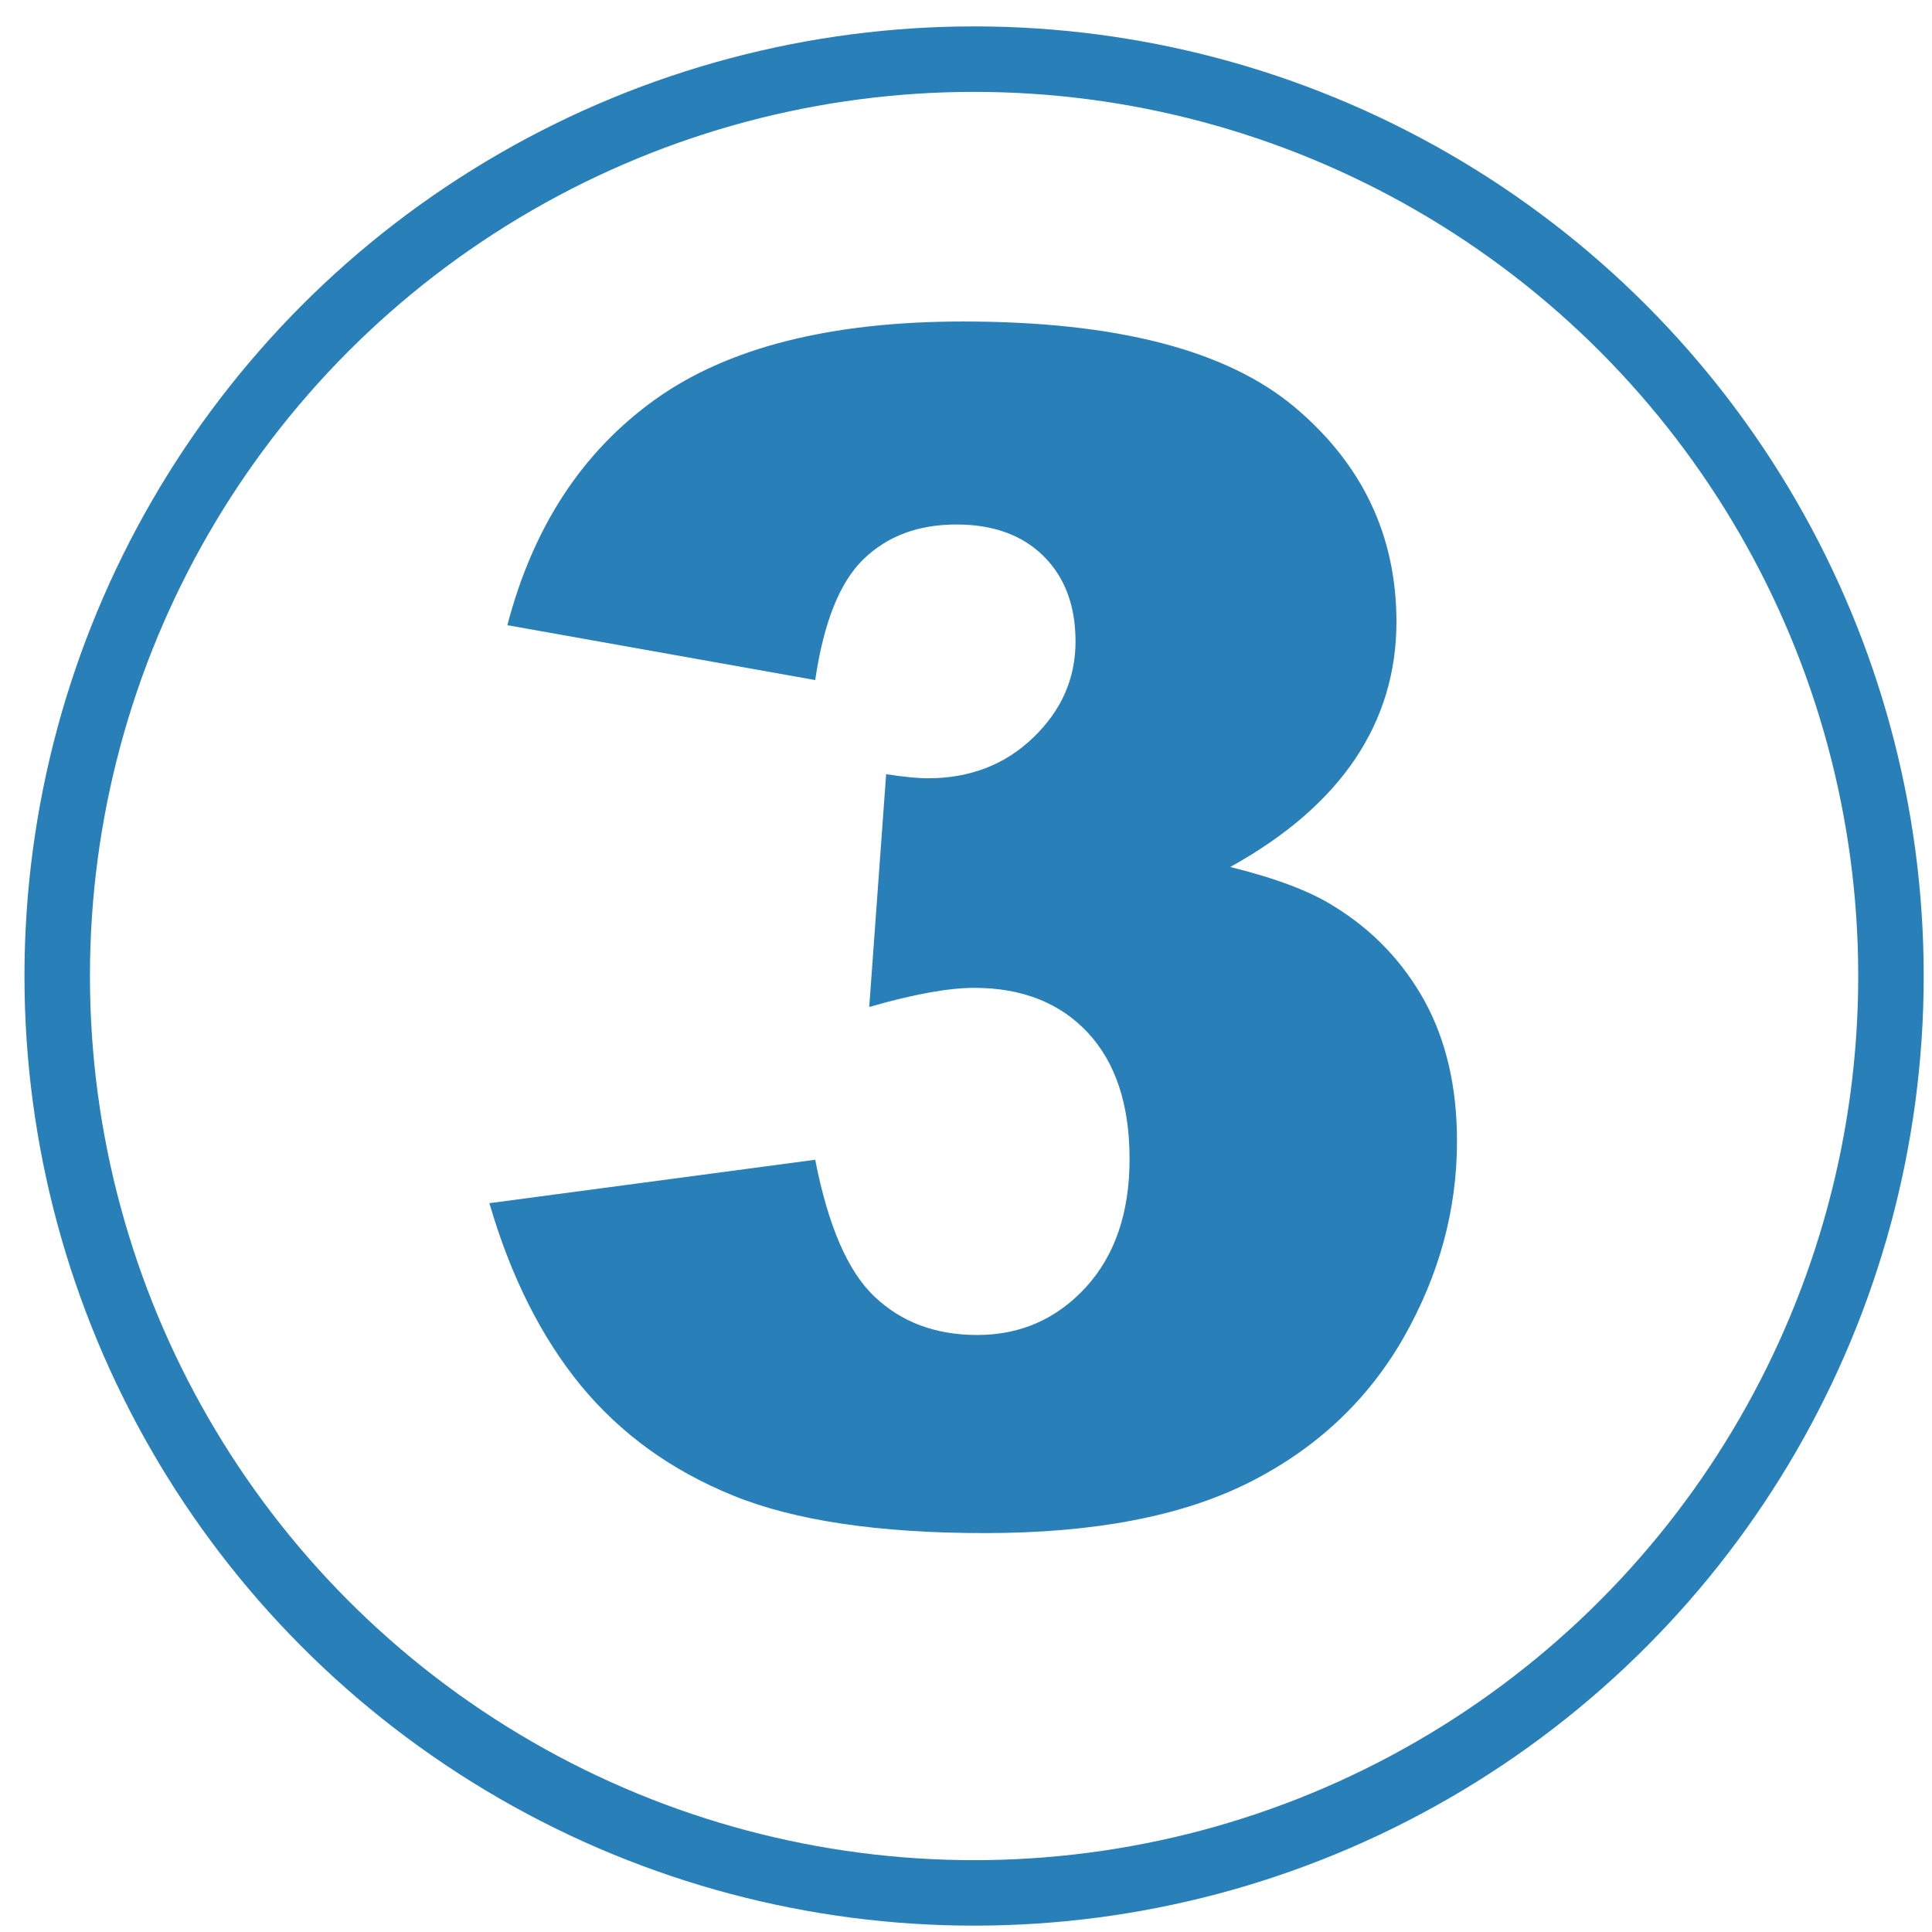
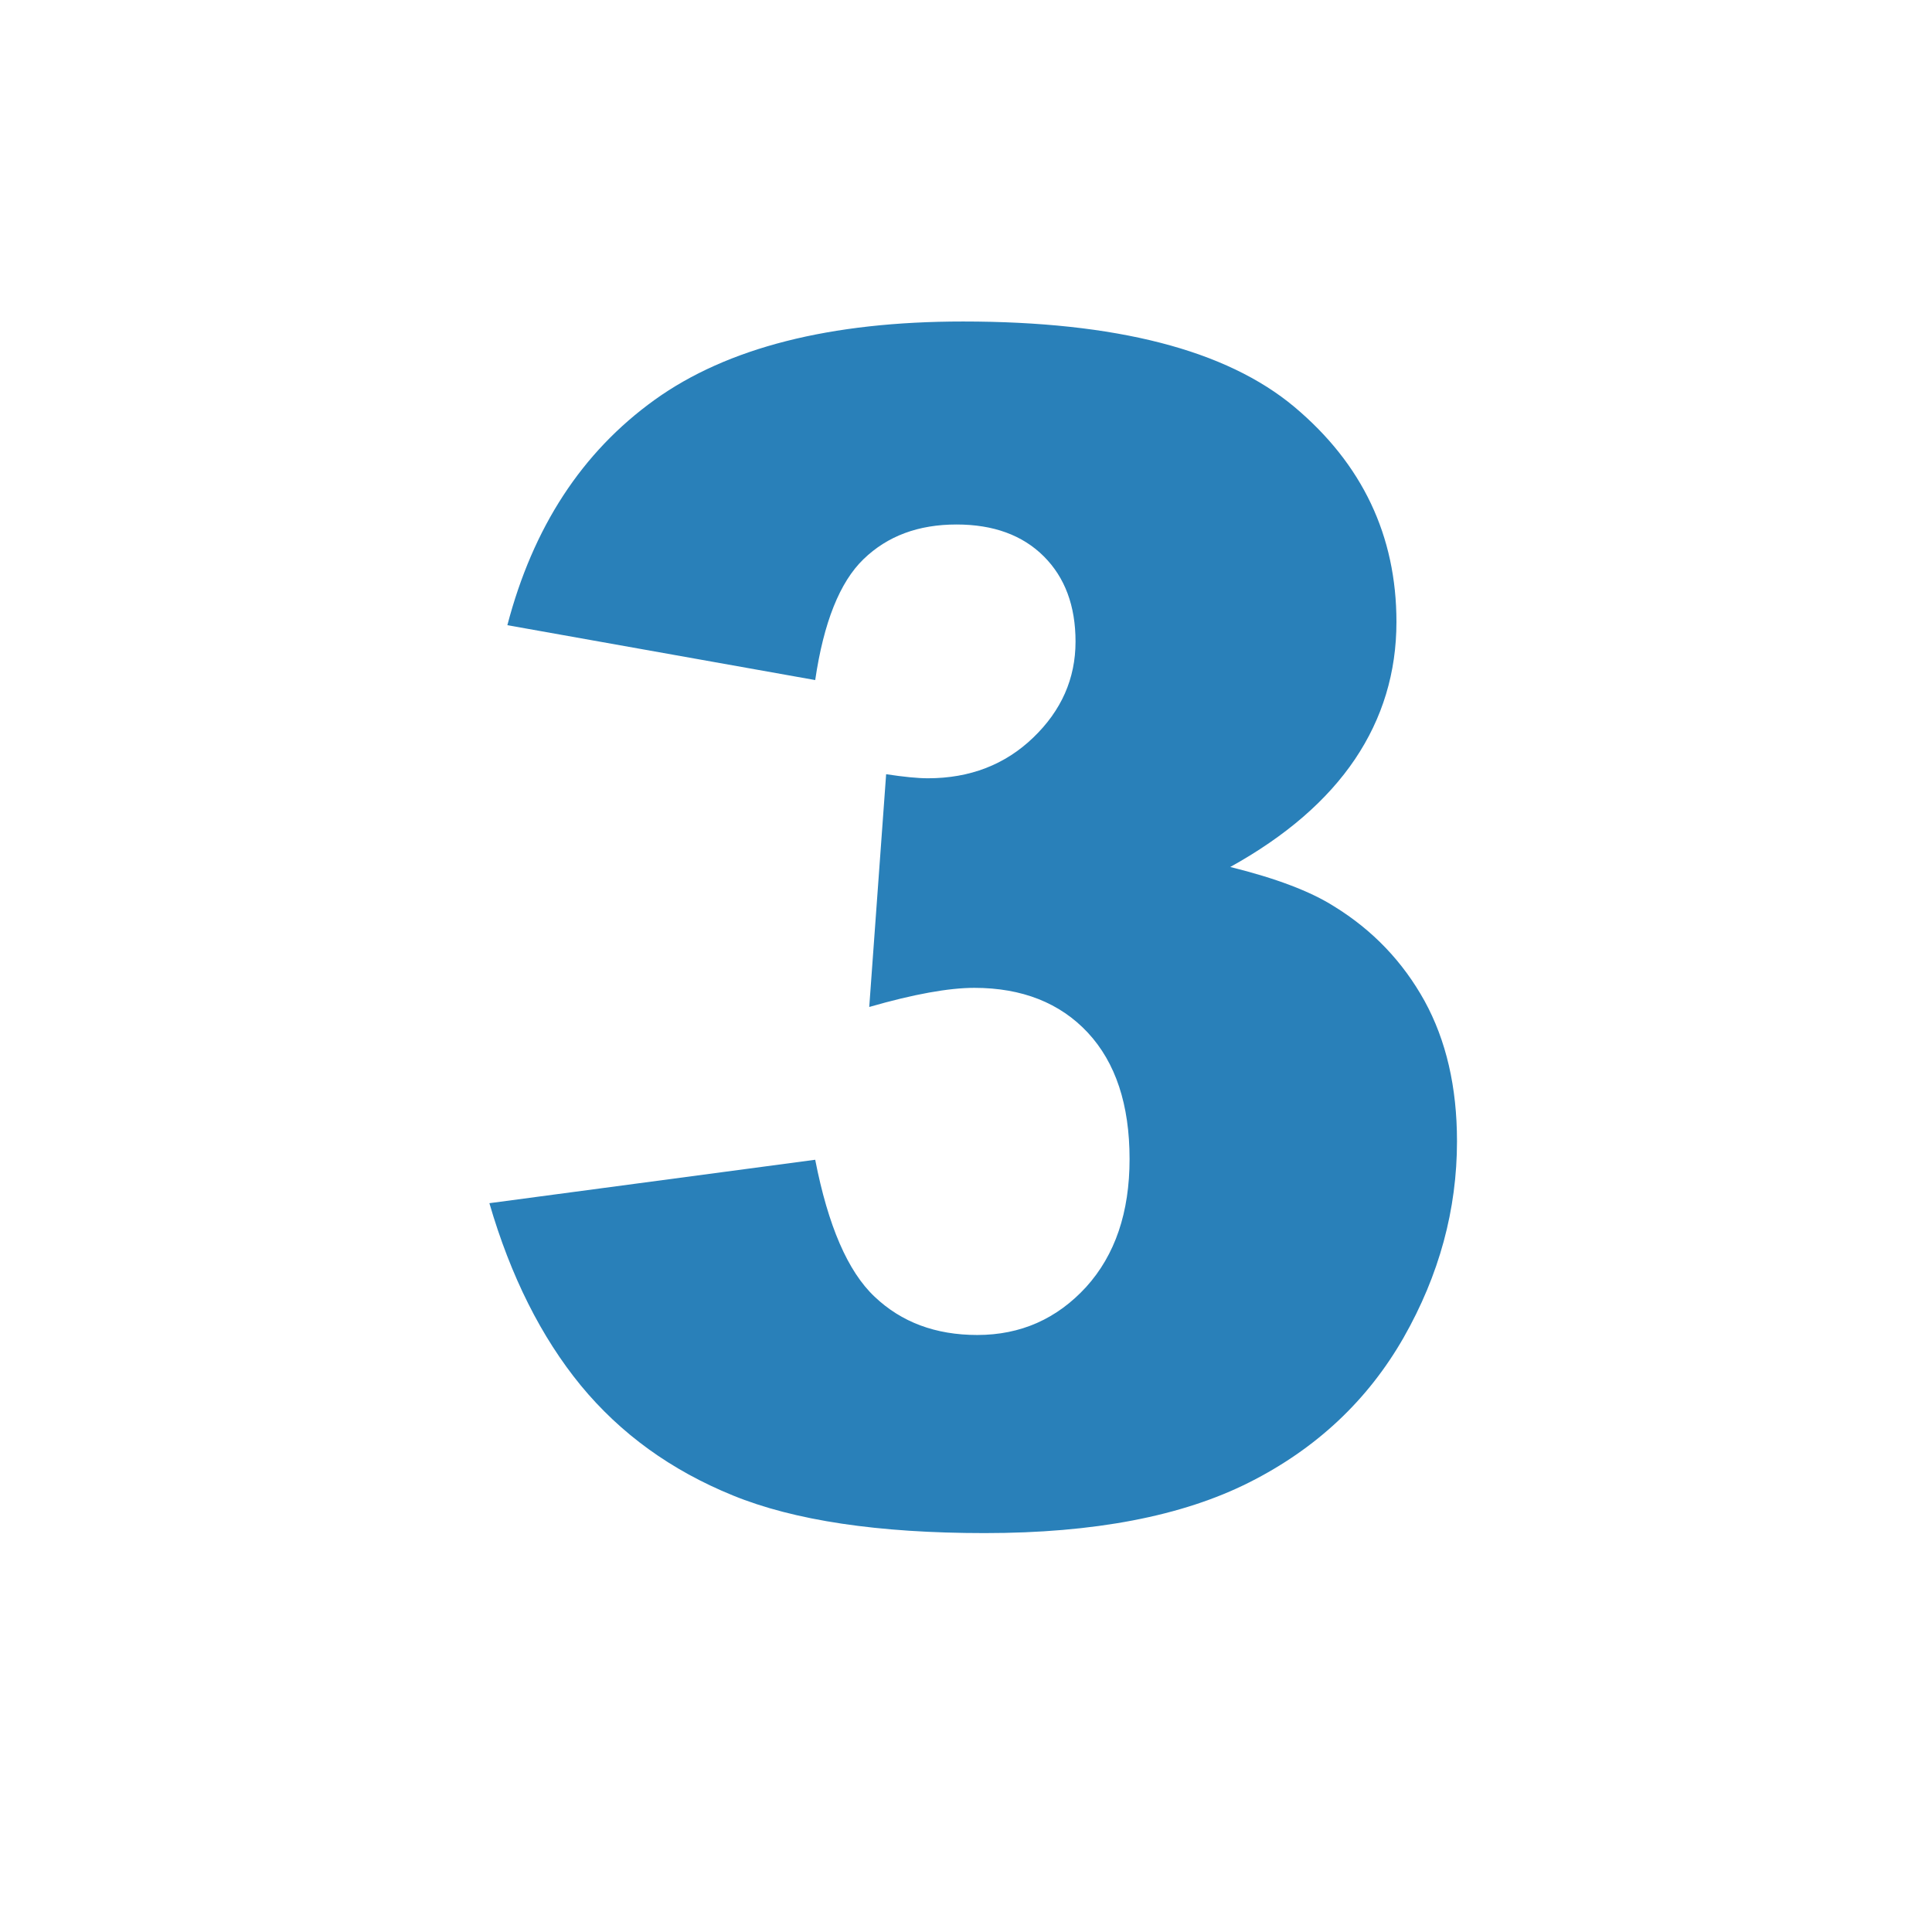
<svg xmlns="http://www.w3.org/2000/svg" xml:space="preserve" width="59px" height="59px" version="1.1" style="shape-rendering:geometricPrecision; text-rendering:geometricPrecision; image-rendering:optimizeQuality; fill-rule:evenodd; clip-rule:evenodd" viewBox="0 0 59000 59000">
  <defs>
    <style type="text/css">
   
    .str0 {stroke:#2980B9;stroke-width:1999.66}
    .fil0 {fill:none}
    .fil1 {fill:#2980B9;fill-rule:nonzero}
   
  </style>
  </defs>
  <g id="Слой_x0020_1">
-     <circle class="fil0 str0" cx="29747" cy="29806" r="28000" />
    <path class="fil1" d="M24895 20768l-9401 -1676c784,-2992 2275,-5283 4500,-6883 2217,-1592 5359,-2391 9417,-2391 4667,0 8034,865 10117,2608 2075,1742 3117,3933 3117,6567 0,1541 -425,2941 -1266,4191 -842,1250 -2109,2350 -3809,3292 1384,342 2442,741 3166,1200 1192,733 2108,1700 2768,2892 657,1200 990,2624 990,4283 0,2083 -540,4083 -1632,6000 -1092,1908 -2659,3384 -4709,4417 -2049,1034 -4741,1550 -8084,1550 -3249,0 -5816,-384 -7691,-1151 -1883,-766 -3426,-1882 -4642,-3358 -1208,-1475 -2141,-3333 -2791,-5566l9950 -1326c392,2008 992,3409 1816,4184 817,775 1858,1167 3134,1167 1325,0 2433,-493 3325,-1467 883,-976 1325,-2275 1325,-3908 0,-1659 -425,-2943 -1276,-3859 -849,-908 -2008,-1367 -3466,-1367 -775,0 -1850,192 -3208,584l516 -7108c542,82 967,124 1276,124 1282,0 2358,-416 3216,-1242 858,-824 1292,-1800 1292,-2932 0,-1093 -325,-1959 -967,-2601 -650,-650 -1542,-975 -2666,-975 -1167,0 -2109,350 -2842,1059 -725,700 -1217,1933 -1475,3692z" />
  </g>
</svg>